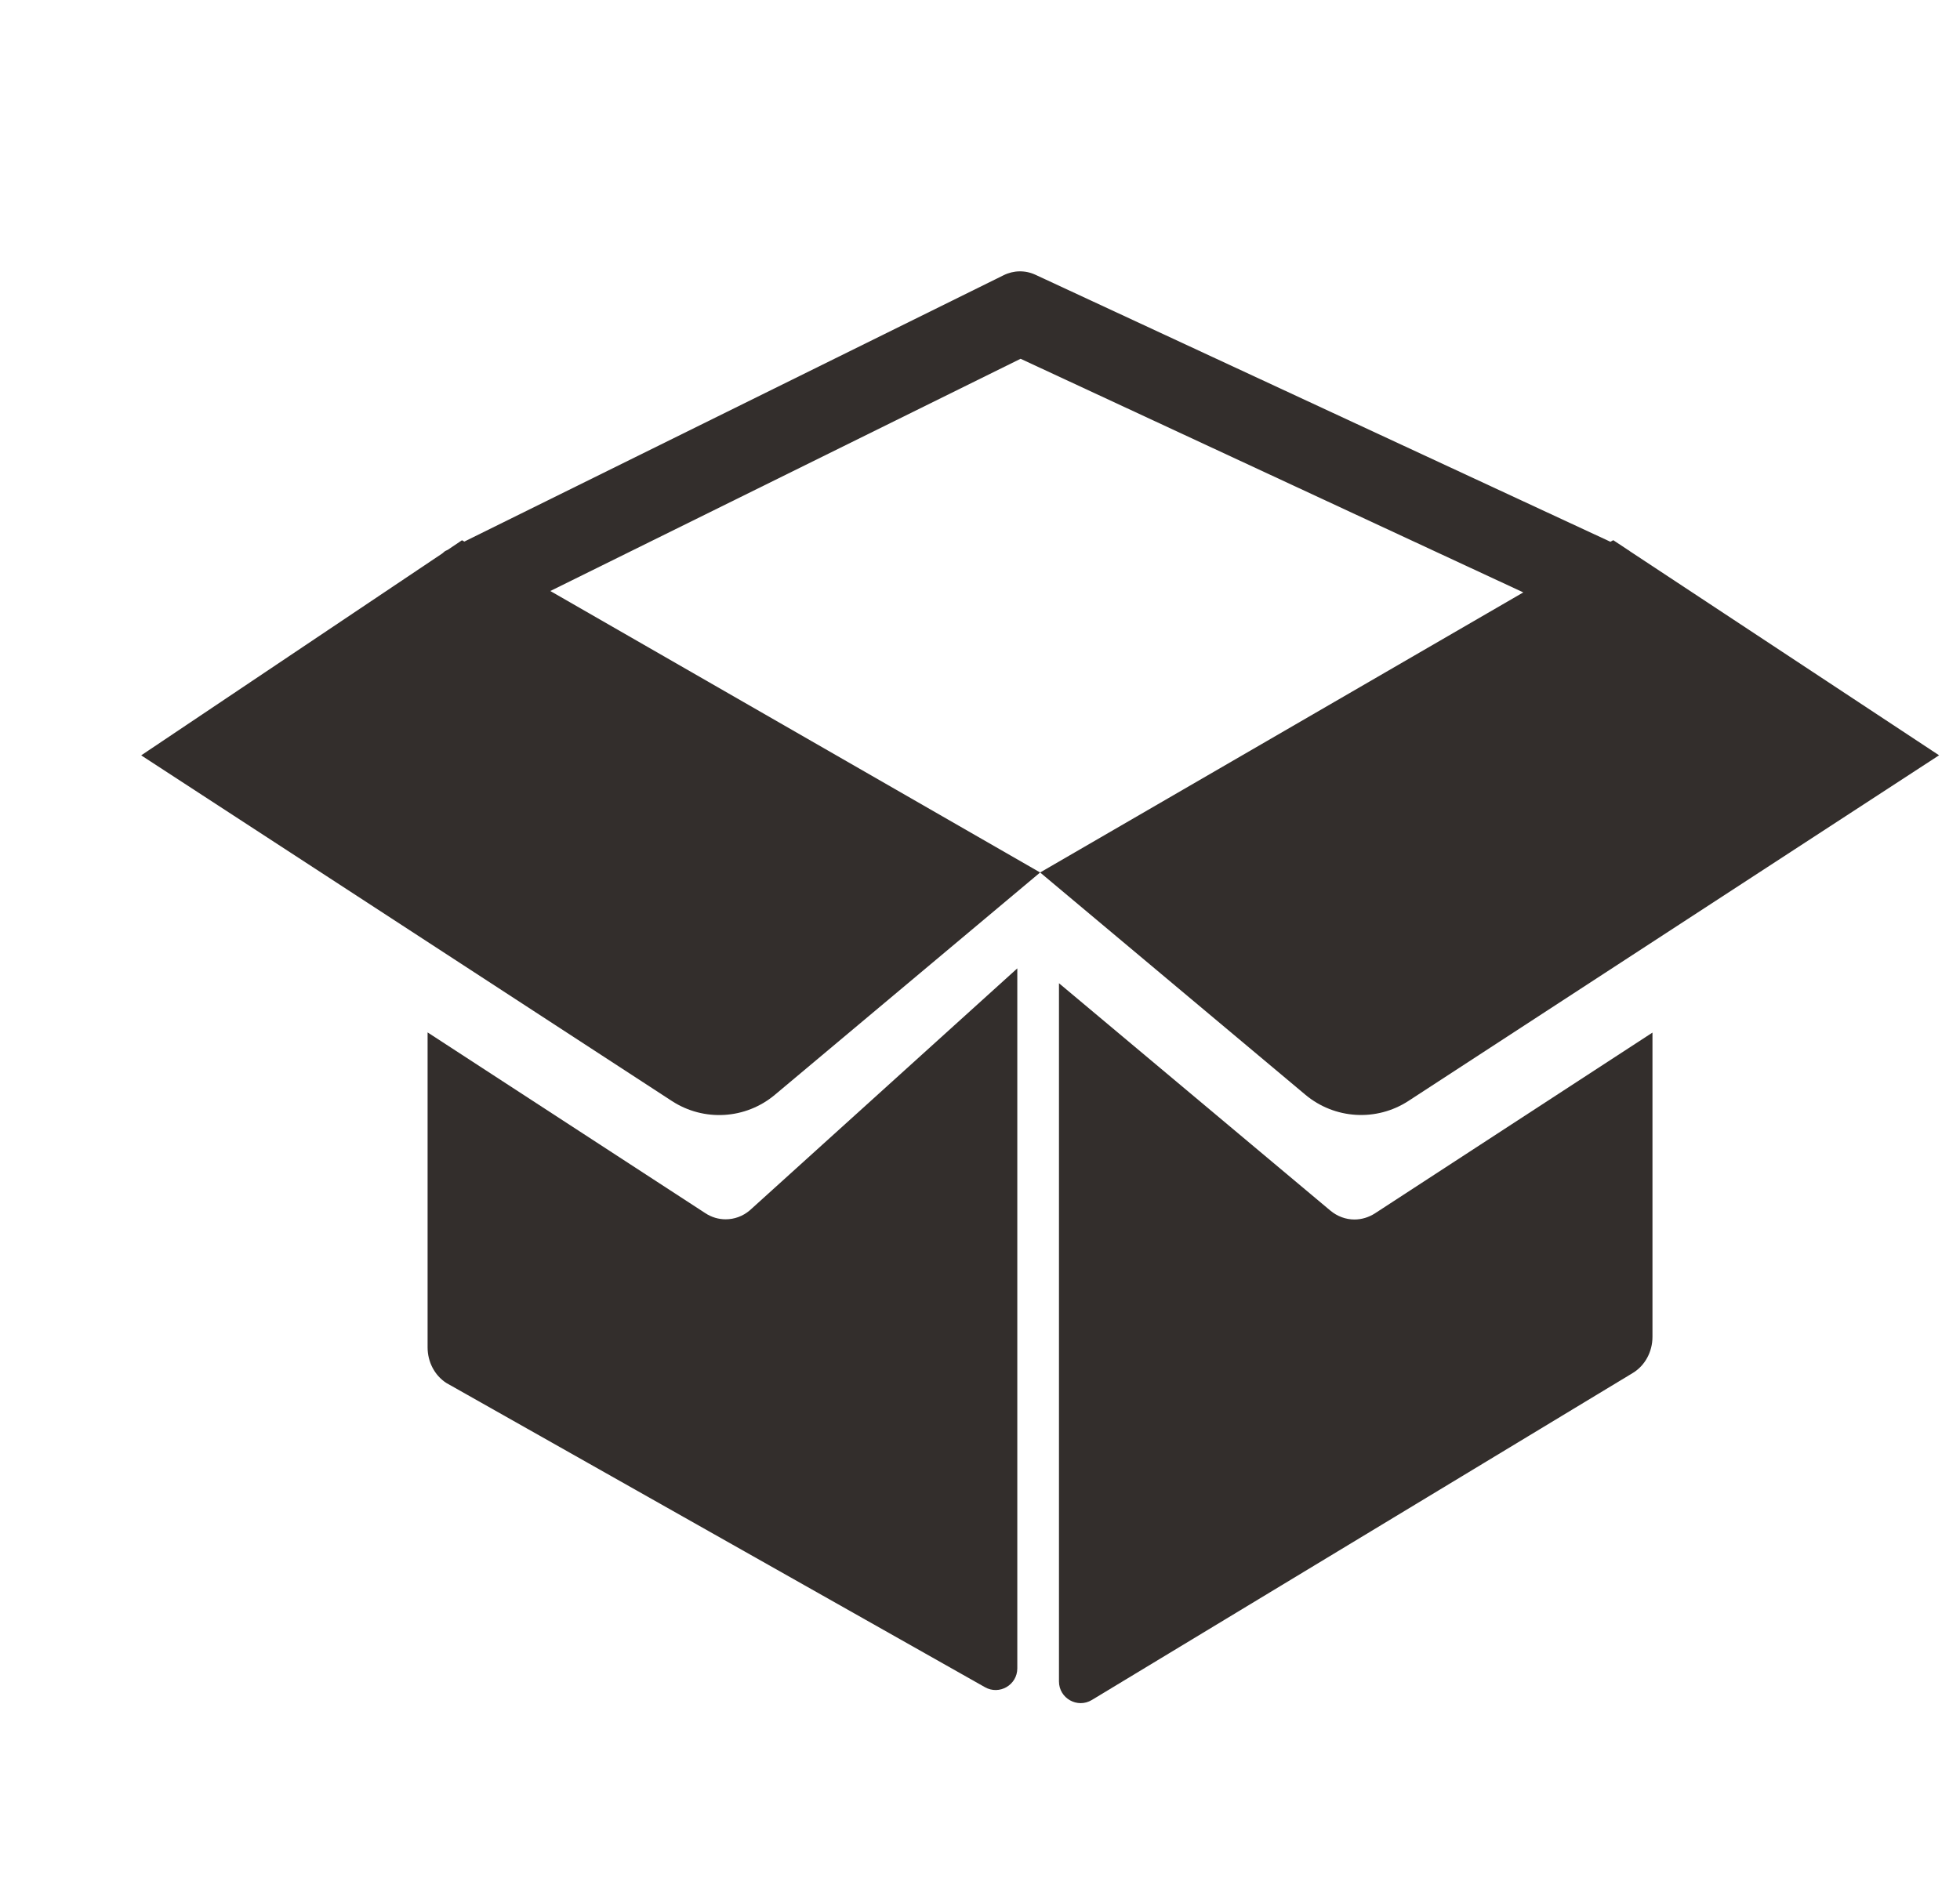
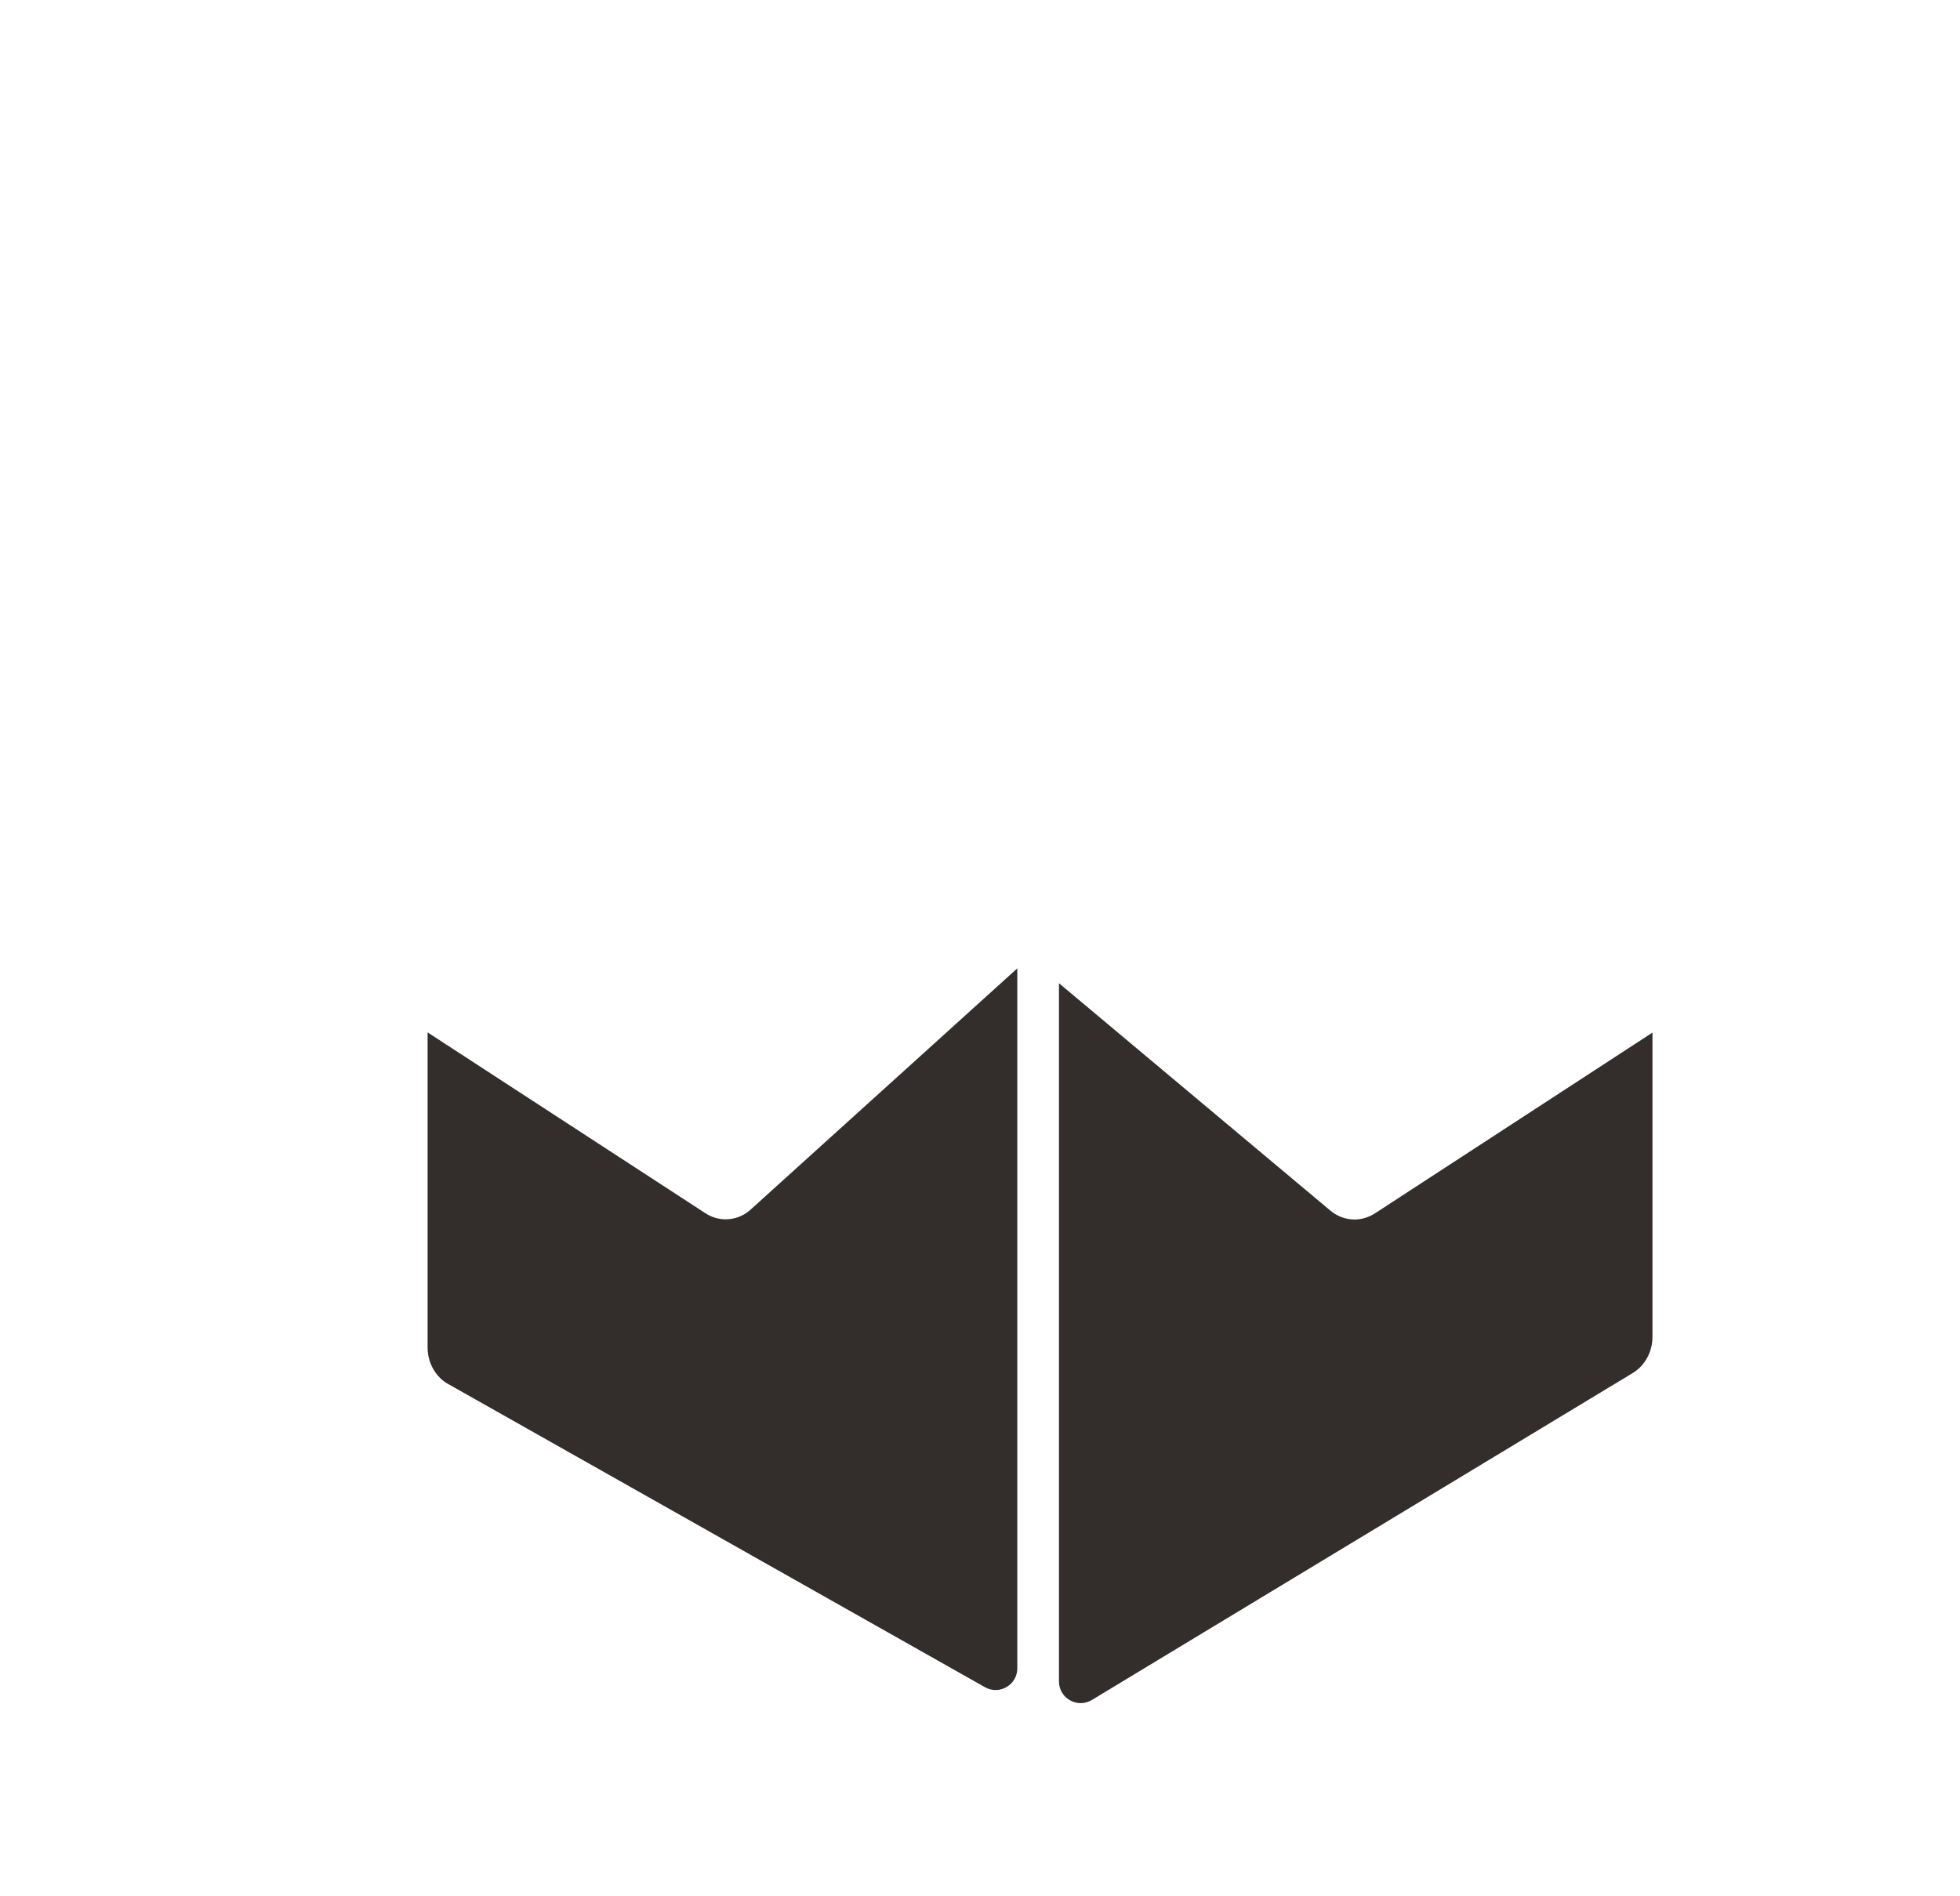
<svg xmlns="http://www.w3.org/2000/svg" fill="none" viewBox="0 0 31 30" height="30" width="31">
  <g clip-path="url(#clip0_21314_336)">
    <path fill="#332E2C" d="M11.477 19.29C11.366 19.29 11.254 19.258 11.156 19.193L6.763 16.333V21.317C6.763 21.547 6.875 21.76 7.059 21.879L15.578 26.692C15.807 26.822 16.09 26.656 16.09 26.394V15.32L11.858 19.149C11.747 19.243 11.613 19.29 11.477 19.29Z" />
    <path fill="#332E2C" d="M21.422 19.293C21.287 19.293 21.152 19.245 21.04 19.151L16.749 15.555V26.601C16.749 26.868 17.041 27.033 17.27 26.894L25.822 21.723C26.016 21.607 26.136 21.388 26.136 21.149V16.336L21.745 19.197C21.646 19.26 21.535 19.293 21.422 19.293Z" />
-     <path fill="#332E2C" d="M30.669 11.949L25.779 8.721C25.773 8.717 25.769 8.711 25.763 8.708L25.756 8.705L25.516 8.546L25.471 8.571L16.379 4.348C16.217 4.272 16.031 4.275 15.872 4.355L7.344 8.568L7.307 8.547L7.081 8.699L7.047 8.715C7.026 8.725 7.012 8.745 6.992 8.758L2.233 11.95L10.626 17.418C11.132 17.748 11.794 17.708 12.256 17.32L16.451 13.803L8.704 9.35L16.142 5.676L24.093 9.372L16.451 13.803L20.646 17.319C21.109 17.707 21.771 17.747 22.277 17.417L30.669 11.949Z" />
  </g>
  <defs>
    <clipPath id="clip0_21314_336">
      <rect transform="translate(-0.001 0.5)" fill="white" height="29" width="31" />
    </clipPath>
  </defs>
</svg>